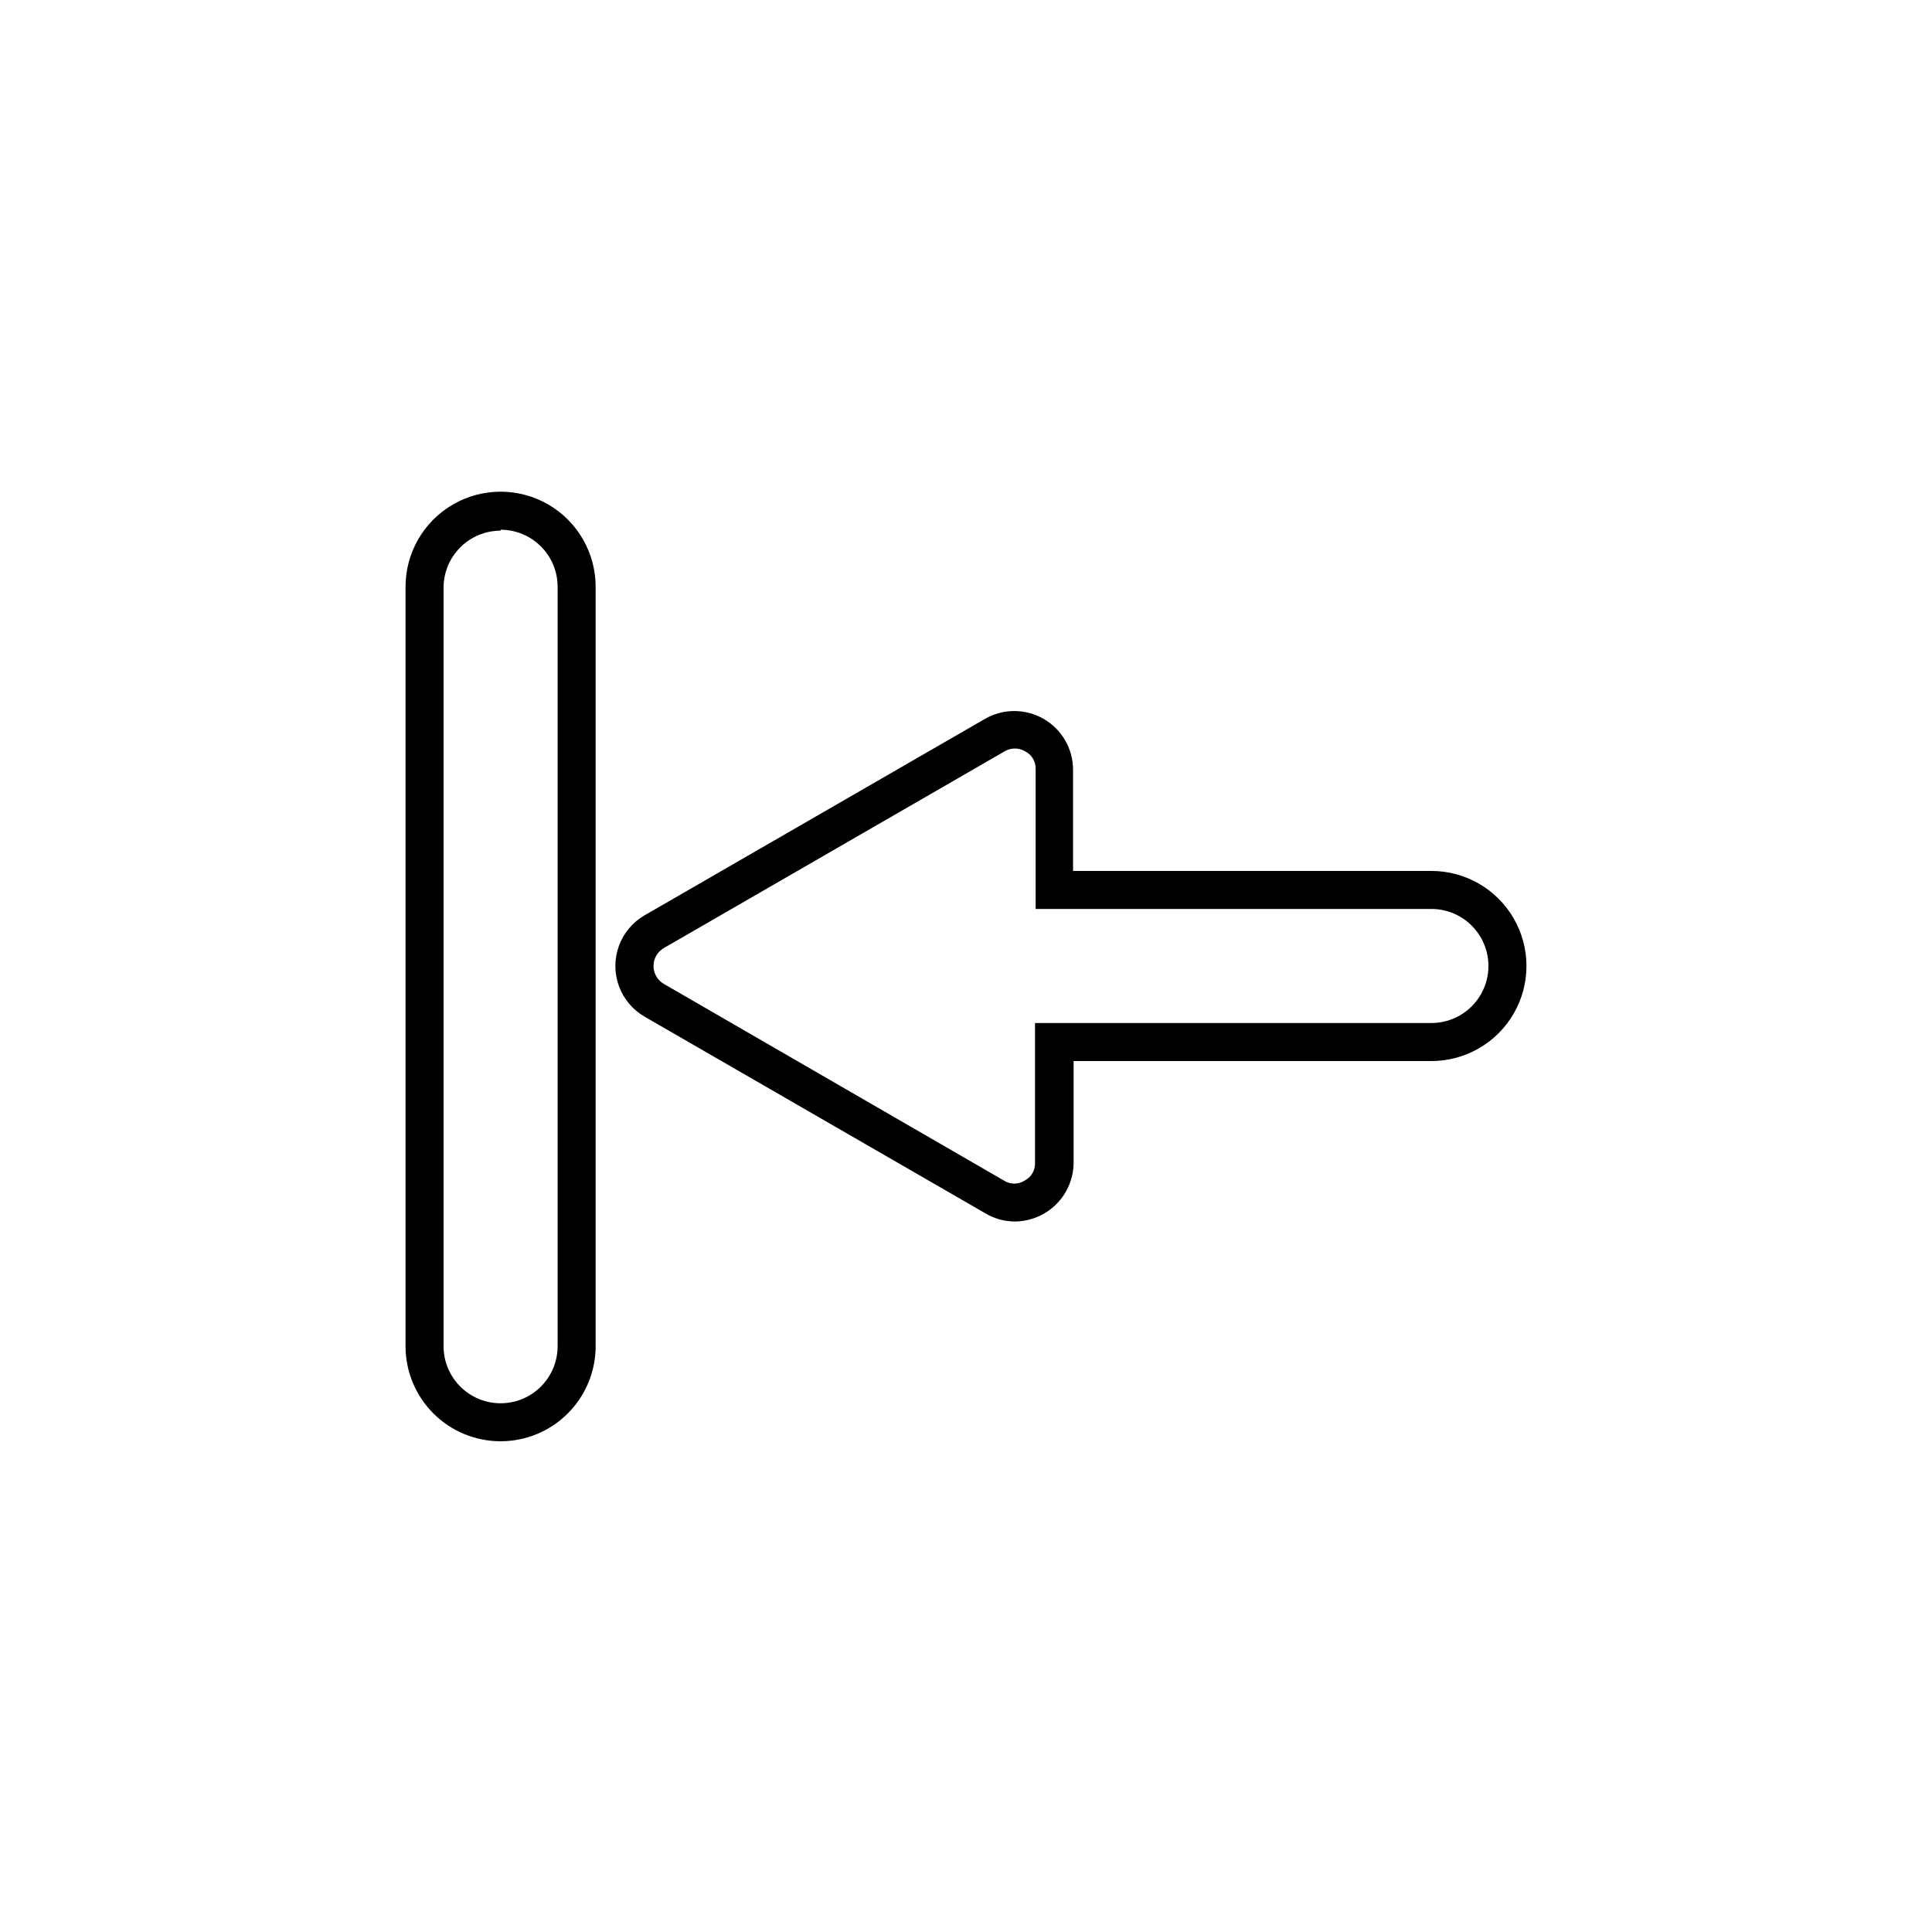
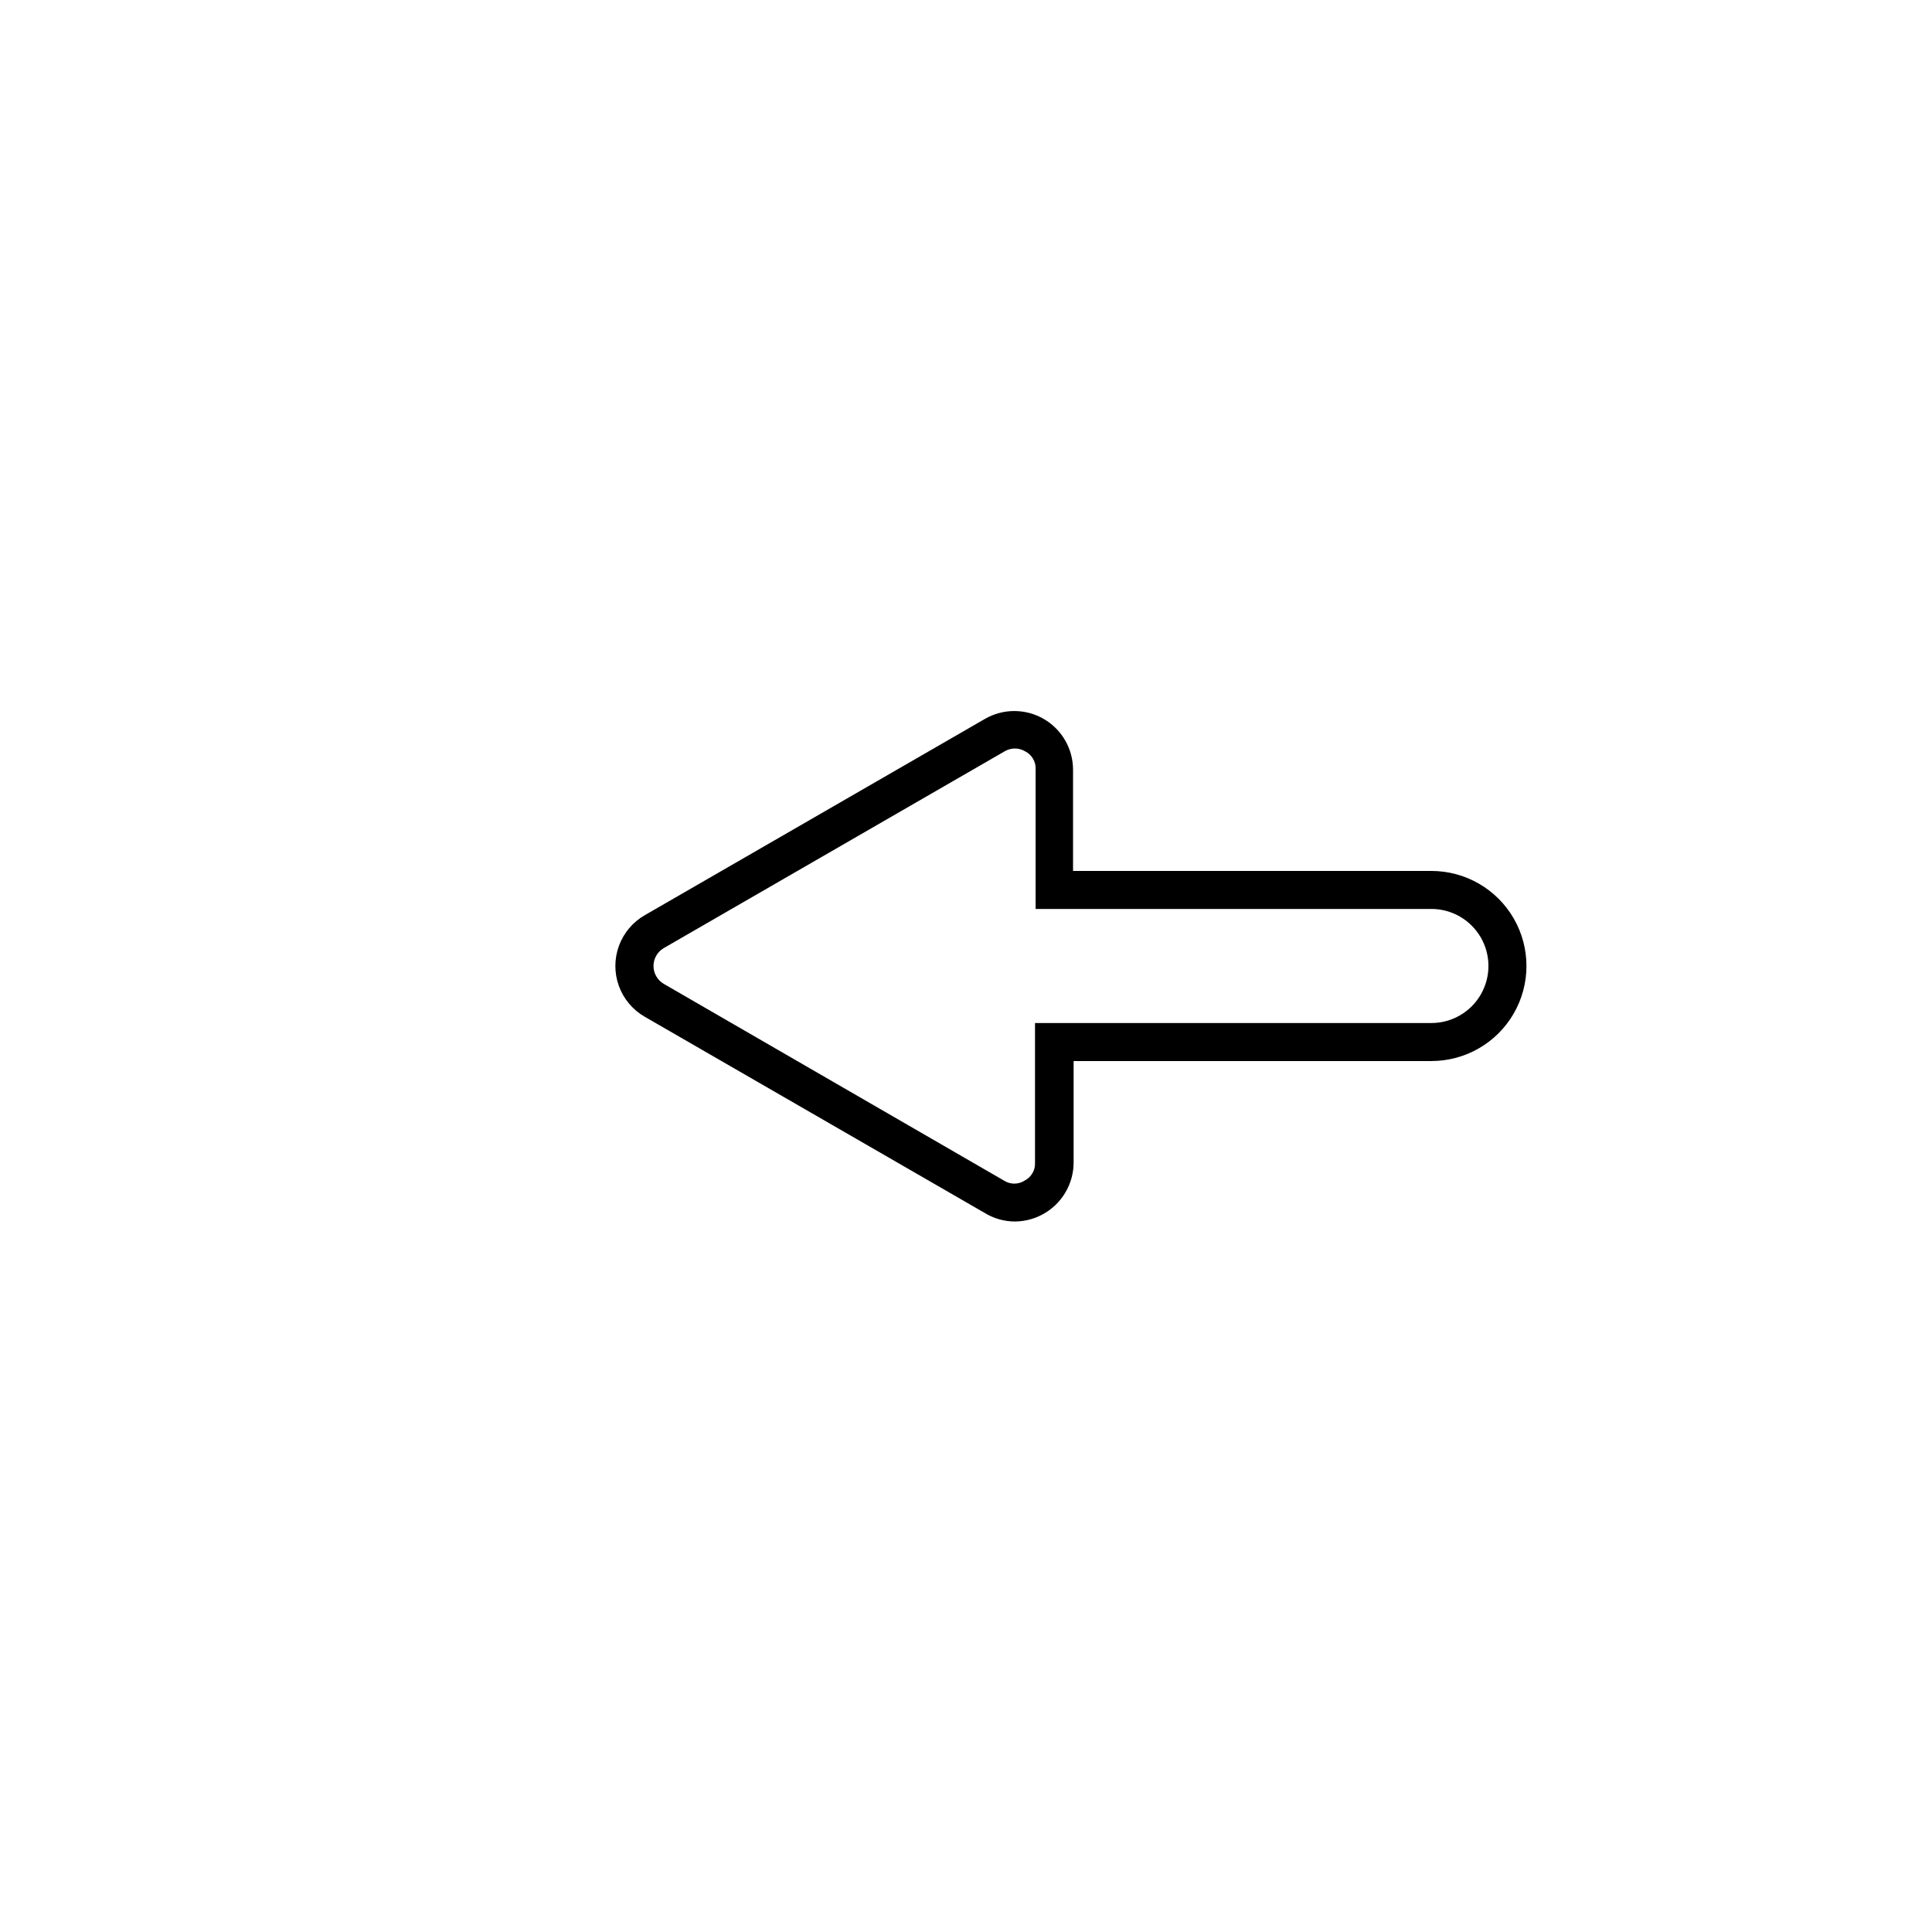
<svg xmlns="http://www.w3.org/2000/svg" fill="#000000" width="800px" height="800px" version="1.1" viewBox="144 144 512 512">
  <g>
    <path d="m412.95 467.71c-2.789-0.008-5.523-0.773-7.91-2.219l-90.18-52.043c-3.168-1.82-5.594-4.703-6.844-8.137-1.25-3.43-1.25-7.195 0-10.629s3.676-6.316 6.844-8.137l90.18-52.043c4.812-2.766 10.73-2.762 15.539 0.012 4.805 2.769 7.773 7.891 7.789 13.438v26.855h94.969c9 0 17.316 4.801 21.816 12.594 4.5 7.793 4.5 17.398 0 25.191s-12.816 12.594-21.816 12.594h-94.816v26.957c-0.027 4.117-1.676 8.062-4.59 10.977-2.914 2.914-6.859 4.562-10.98 4.59zm0-125.35c-0.957 0.004-1.898 0.266-2.719 0.754l-90.332 52.145c-1.68 0.988-2.715 2.789-2.715 4.738 0 1.945 1.035 3.75 2.715 4.734l90.18 52.145c1.66 1.062 3.785 1.062 5.441 0 1.777-0.895 2.863-2.75 2.769-4.734v-37.031h105.05c5.398 0 10.387-2.883 13.09-7.559 2.699-4.676 2.699-10.438 0-15.113-2.703-4.676-7.691-7.559-13.09-7.559h-104.89v-37.027c0.094-1.988-0.992-3.844-2.769-4.738-0.824-0.488-1.762-0.75-2.723-0.754z" />
-     <path d="m276.66 525.95c-6.68 0-13.086-2.652-17.809-7.375-4.727-4.727-7.379-11.133-7.379-17.812v-201.27c0-9 4.801-17.316 12.594-21.816 7.793-4.5 17.398-4.5 25.191 0s12.594 12.816 12.594 21.816v201.27c0 6.68-2.652 13.086-7.379 17.812-4.723 4.723-11.129 7.375-17.812 7.375zm0-241.32c-4.008 0-7.852 1.594-10.684 4.43-2.836 2.832-4.43 6.676-4.43 10.688v201.02c0 5.398 2.883 10.387 7.559 13.09 4.676 2.699 10.438 2.699 15.113 0 4.676-2.703 7.559-7.691 7.559-13.09v-201.27c0-4.008-1.594-7.852-4.43-10.688-2.832-2.836-6.676-4.426-10.688-4.426z" />
  </g>
</svg>